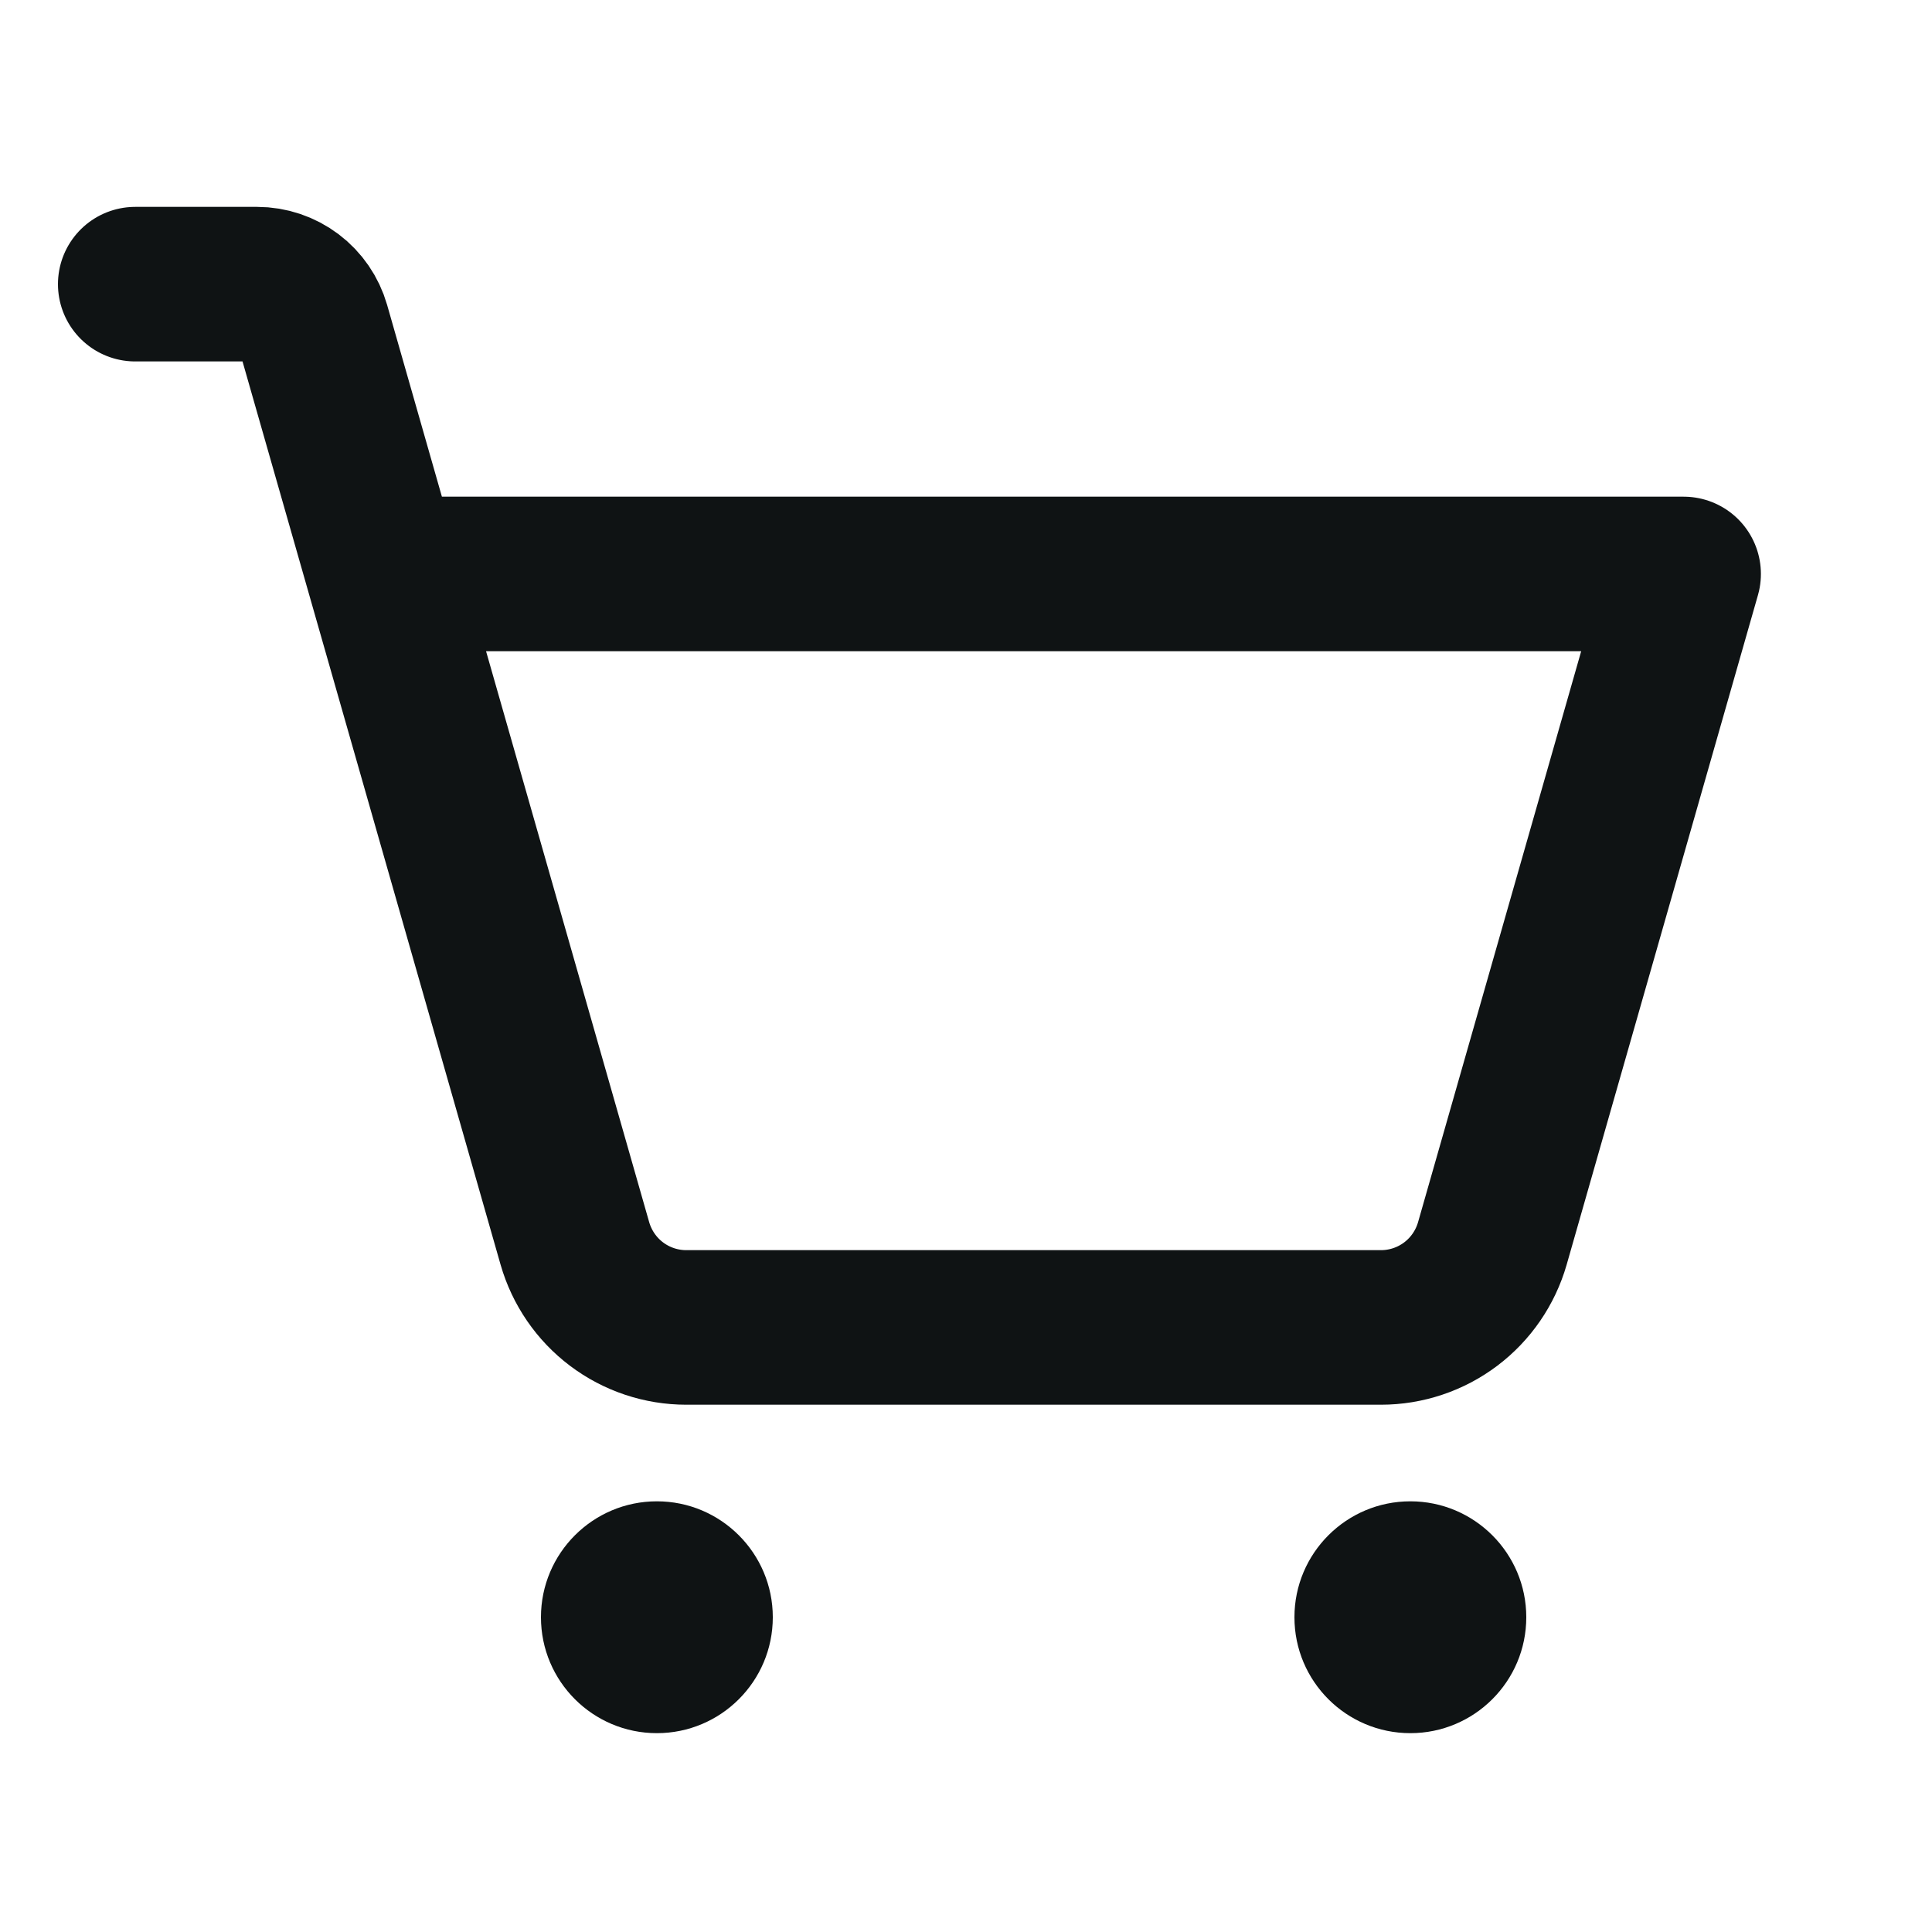
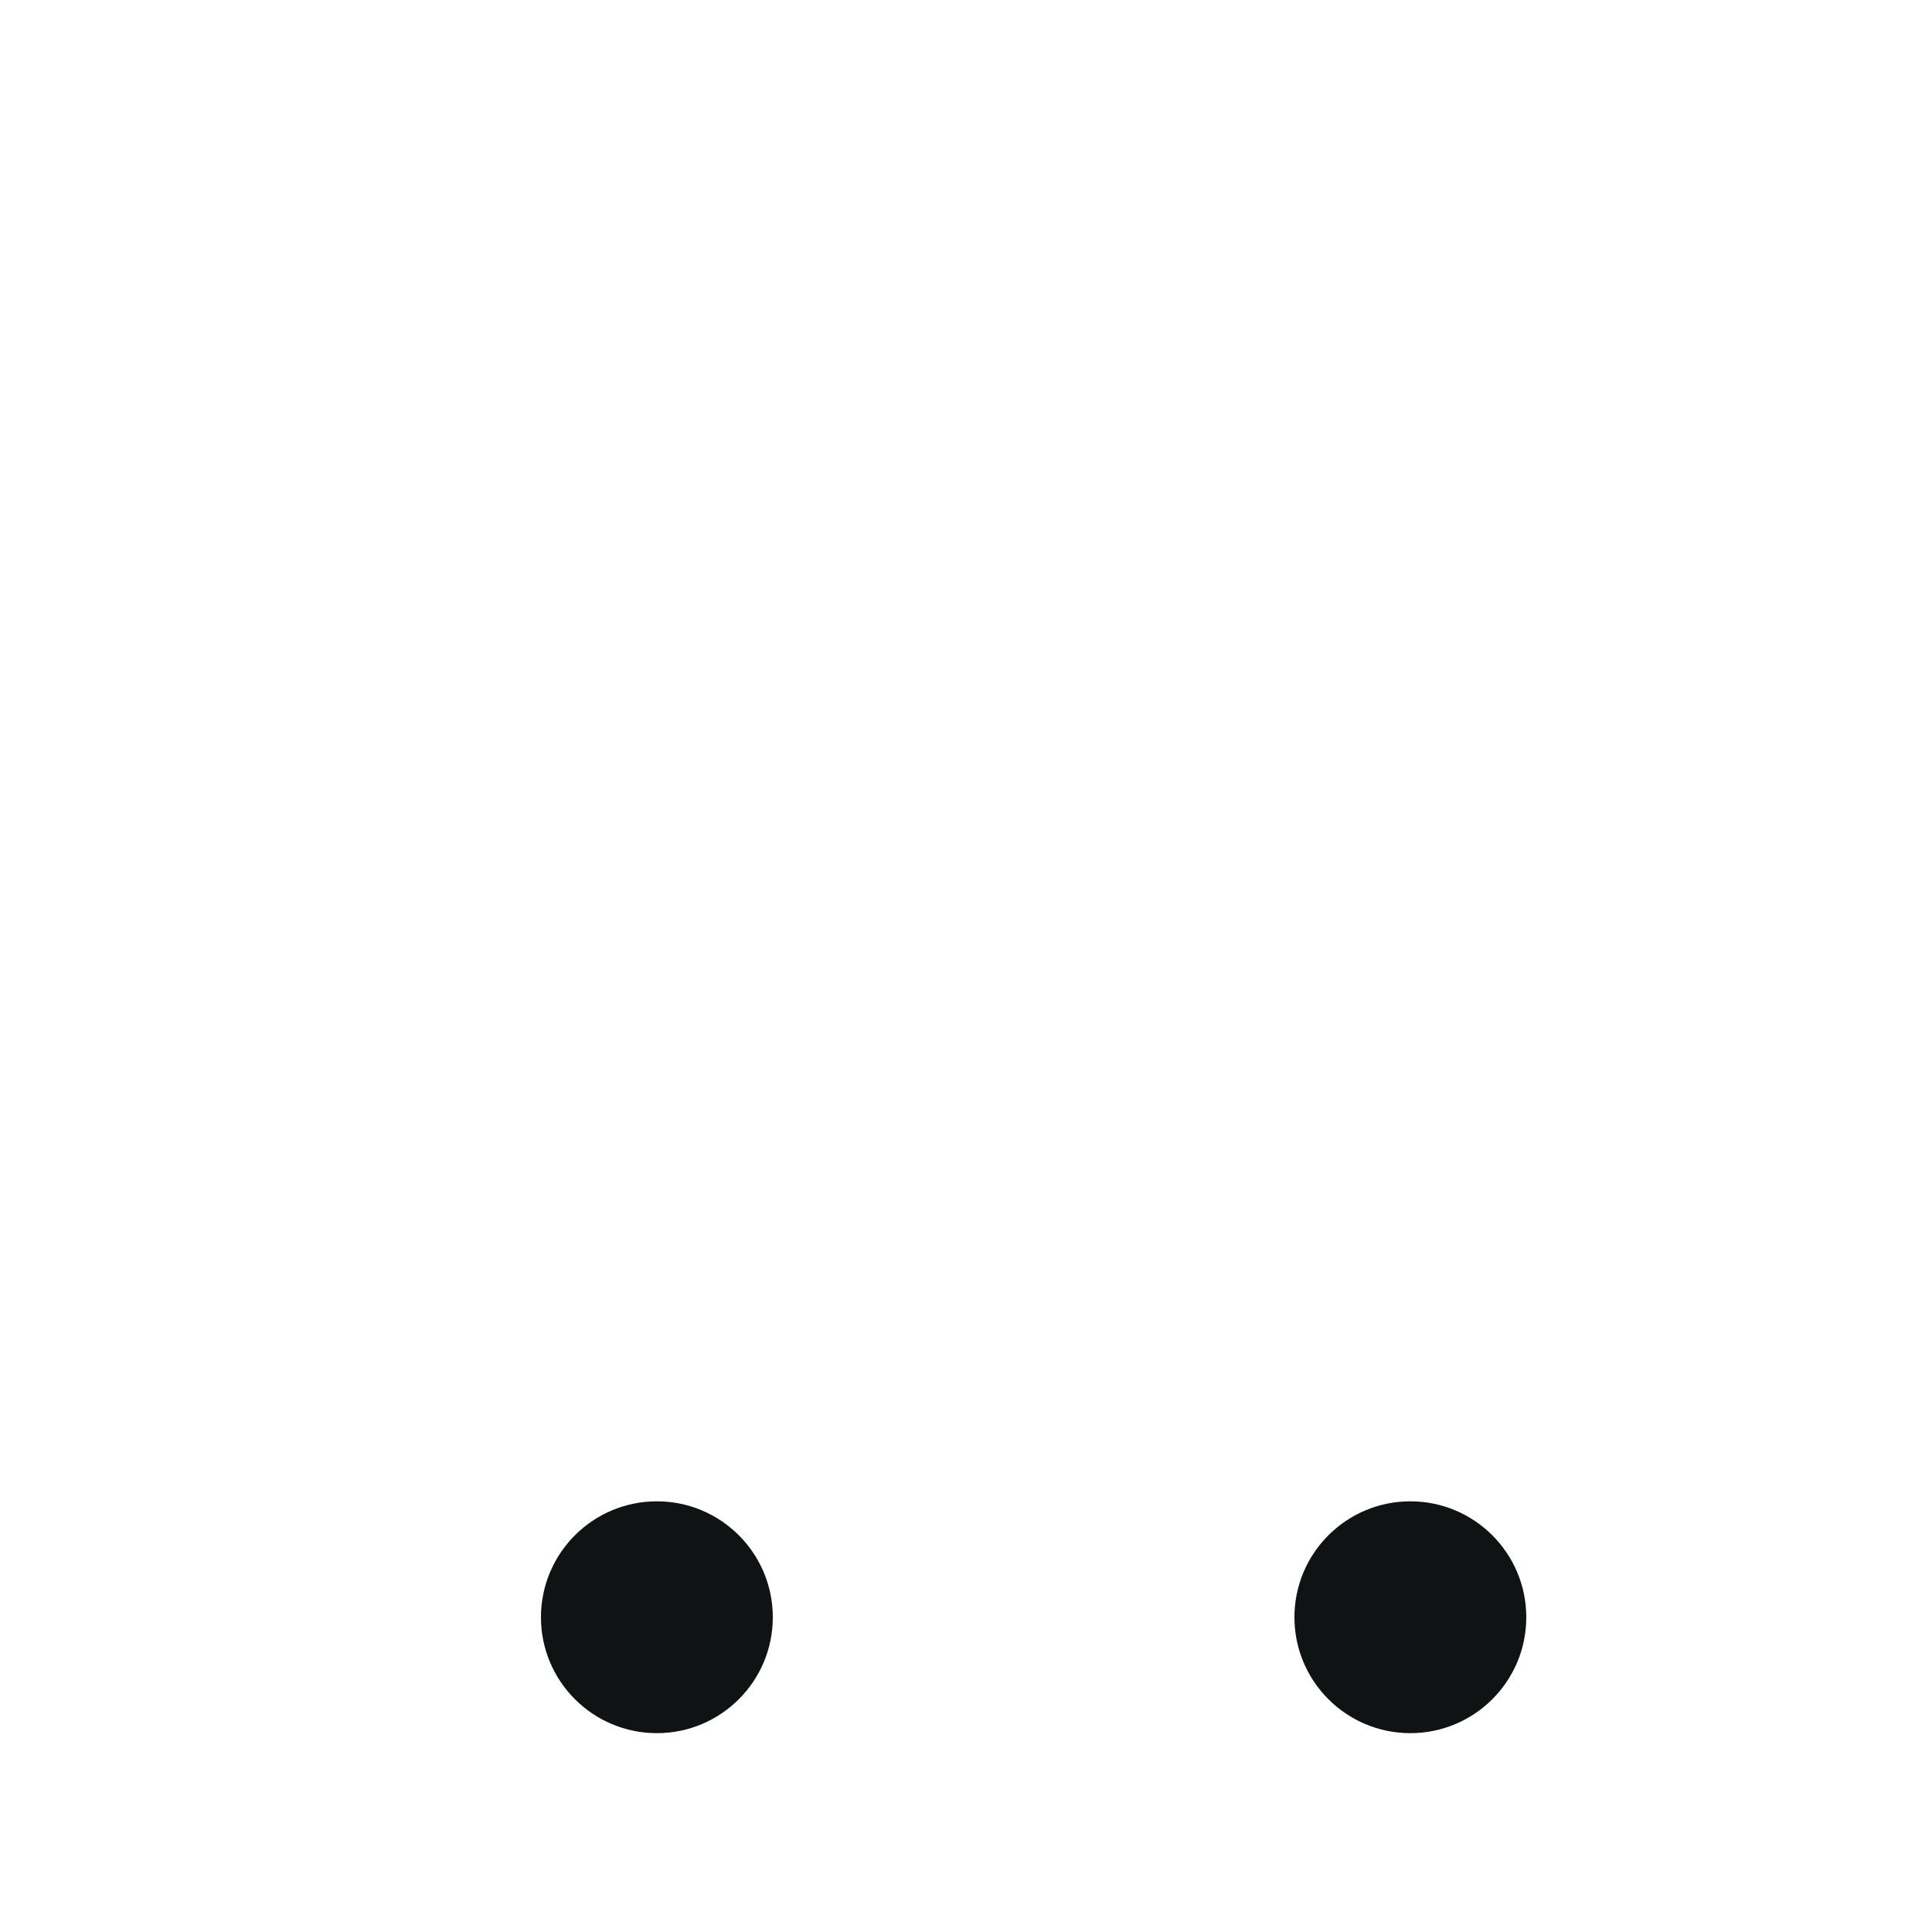
<svg xmlns="http://www.w3.org/2000/svg" width="25" height="25" viewBox="0 0 25 25" fill="none">
  <path d="M8.5 22.427C9.328 22.427 10 21.756 10 20.927C10 20.099 9.328 19.427 8.5 19.427C7.672 19.427 7 20.099 7 20.927C7 21.756 7.672 22.427 8.5 22.427Z" fill="#0F1314" />
  <path d="M18.25 22.427C19.078 22.427 19.75 21.756 19.75 20.927C19.75 20.099 19.078 19.427 18.25 19.427C17.422 19.427 16.75 20.099 16.75 20.927C16.75 21.756 17.422 22.427 18.25 22.427Z" fill="#0F1314" />
-   <path d="M4.964 7.427H21.786L19.311 16.09C19.221 16.403 19.032 16.679 18.772 16.875C18.512 17.071 18.195 17.177 17.869 17.177H8.881C8.555 17.177 8.238 17.071 7.978 16.875C7.718 16.679 7.529 16.403 7.439 16.09L4.048 4.221C4.003 4.065 3.909 3.927 3.779 3.829C3.649 3.731 3.49 3.677 3.327 3.677H1.75" stroke="#0F1314" stroke-width="2" stroke-linecap="round" stroke-linejoin="round" />
</svg>